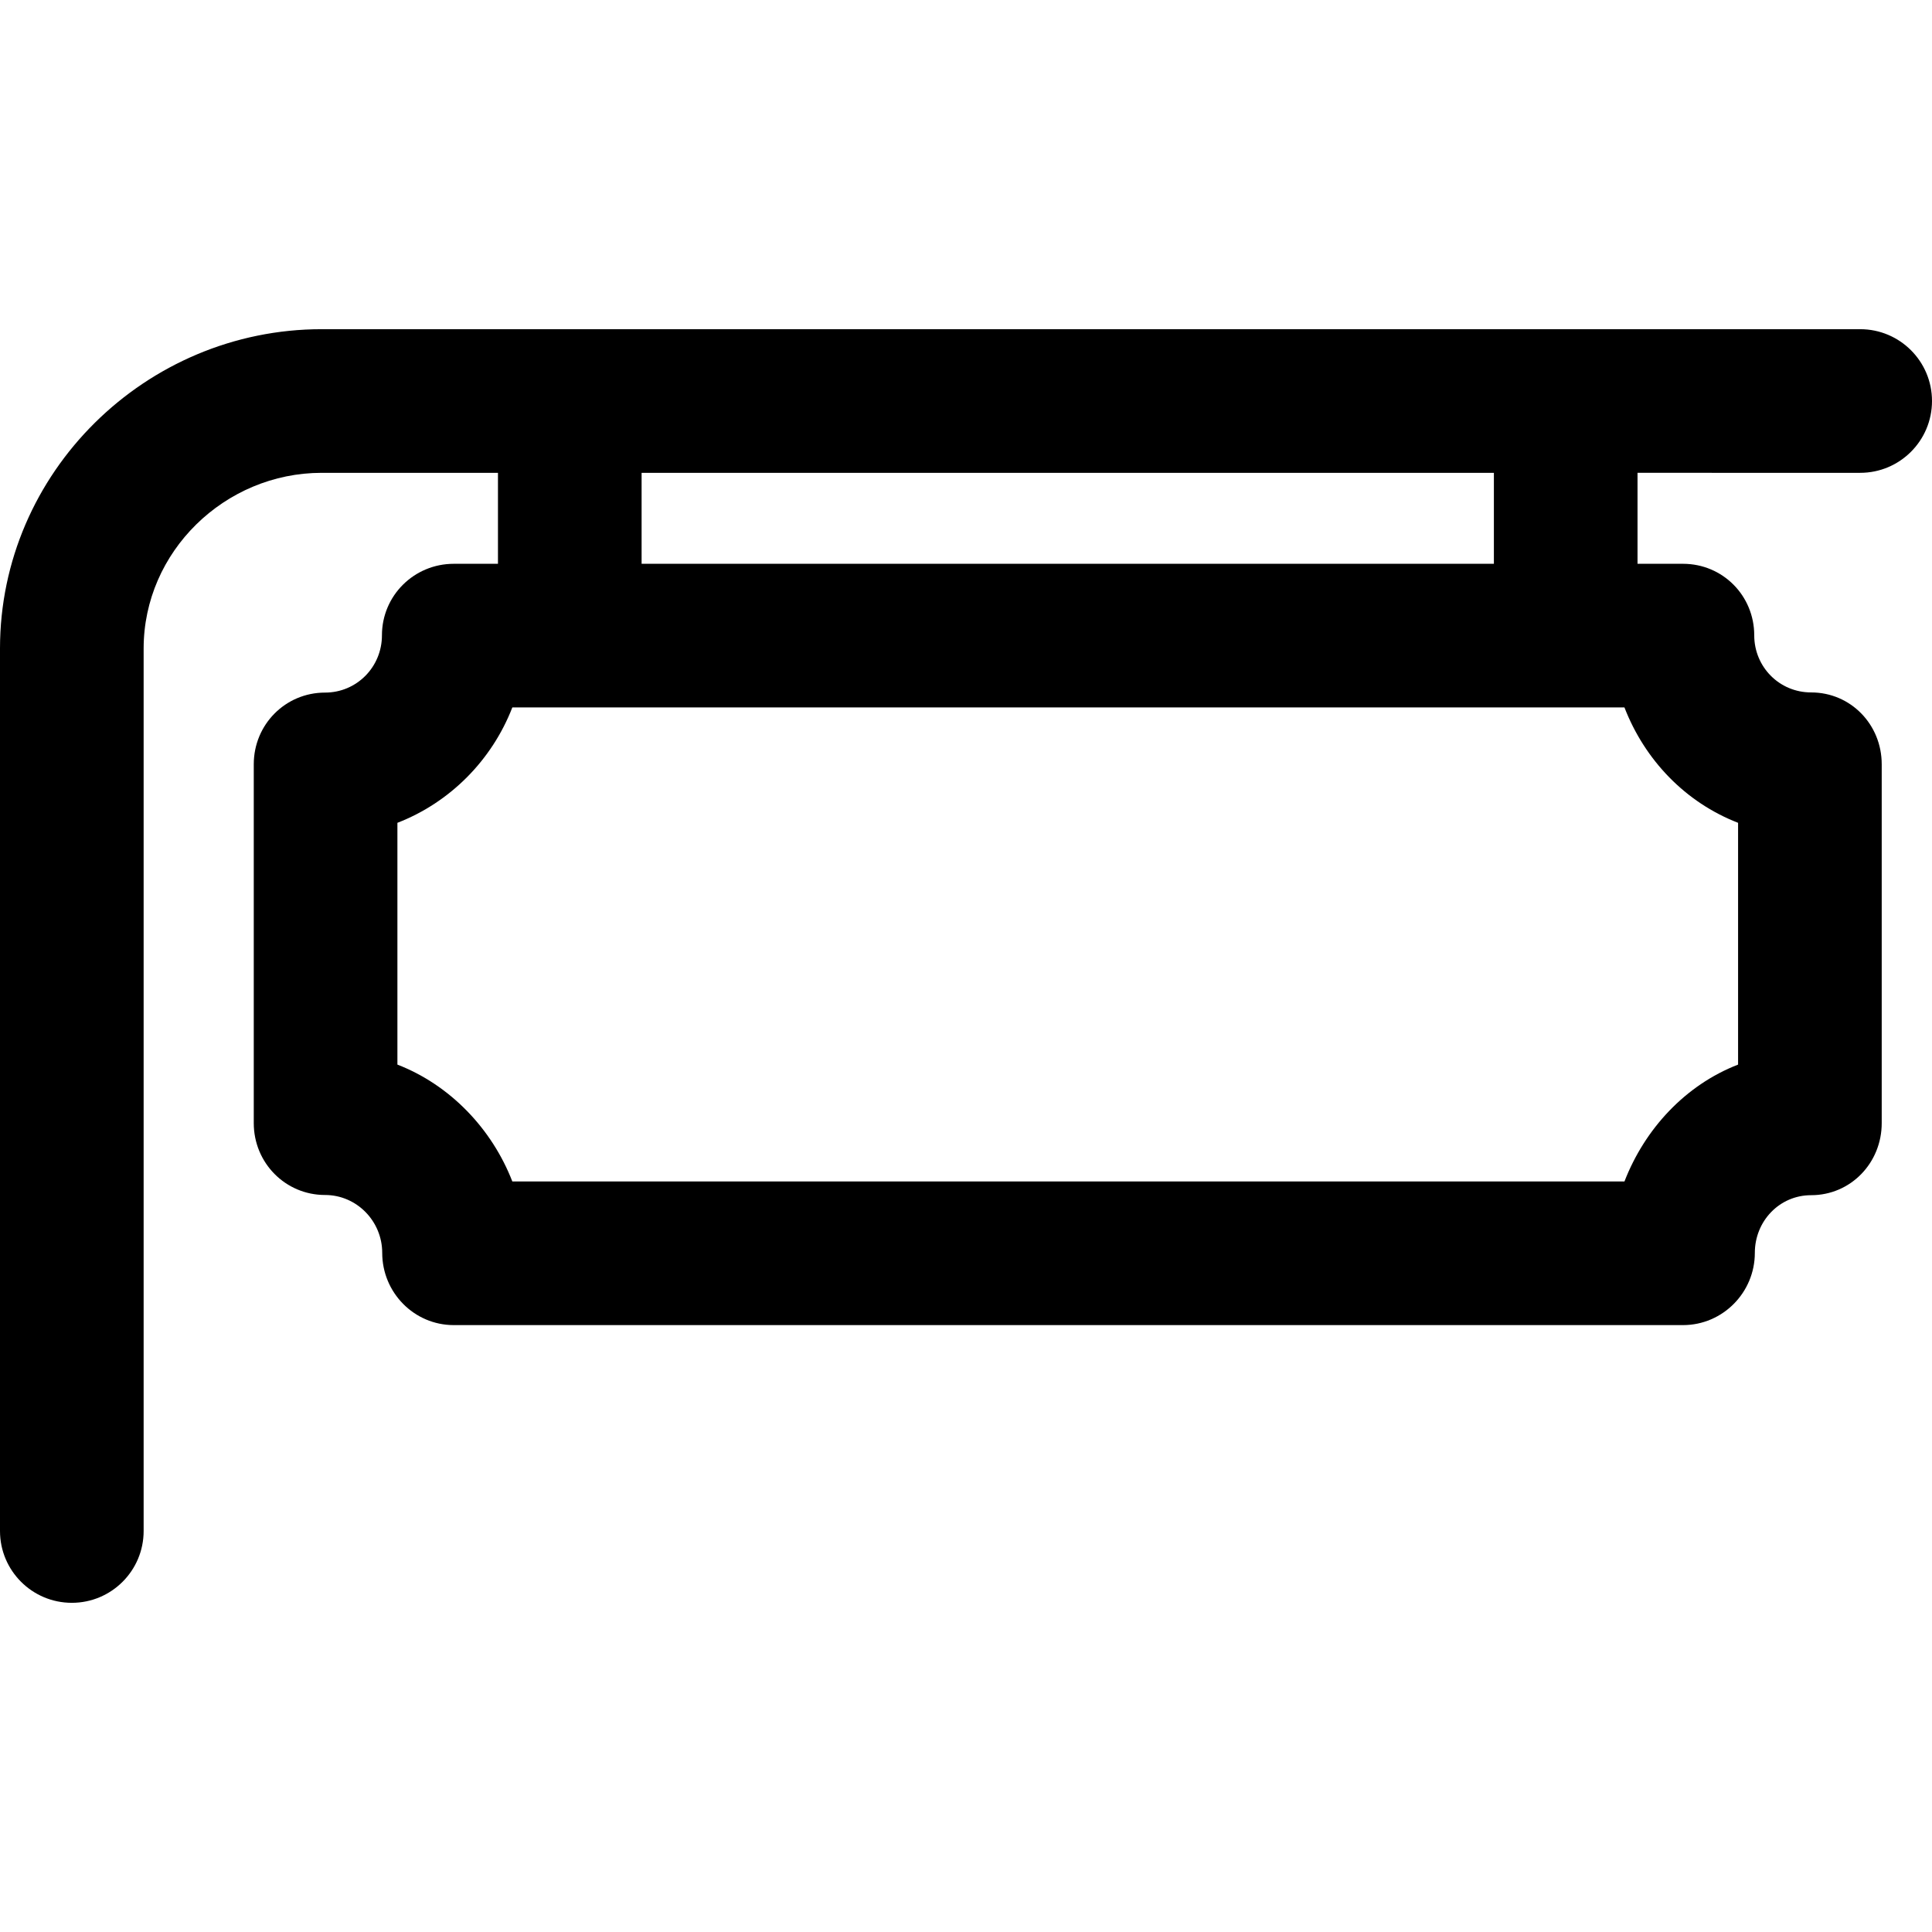
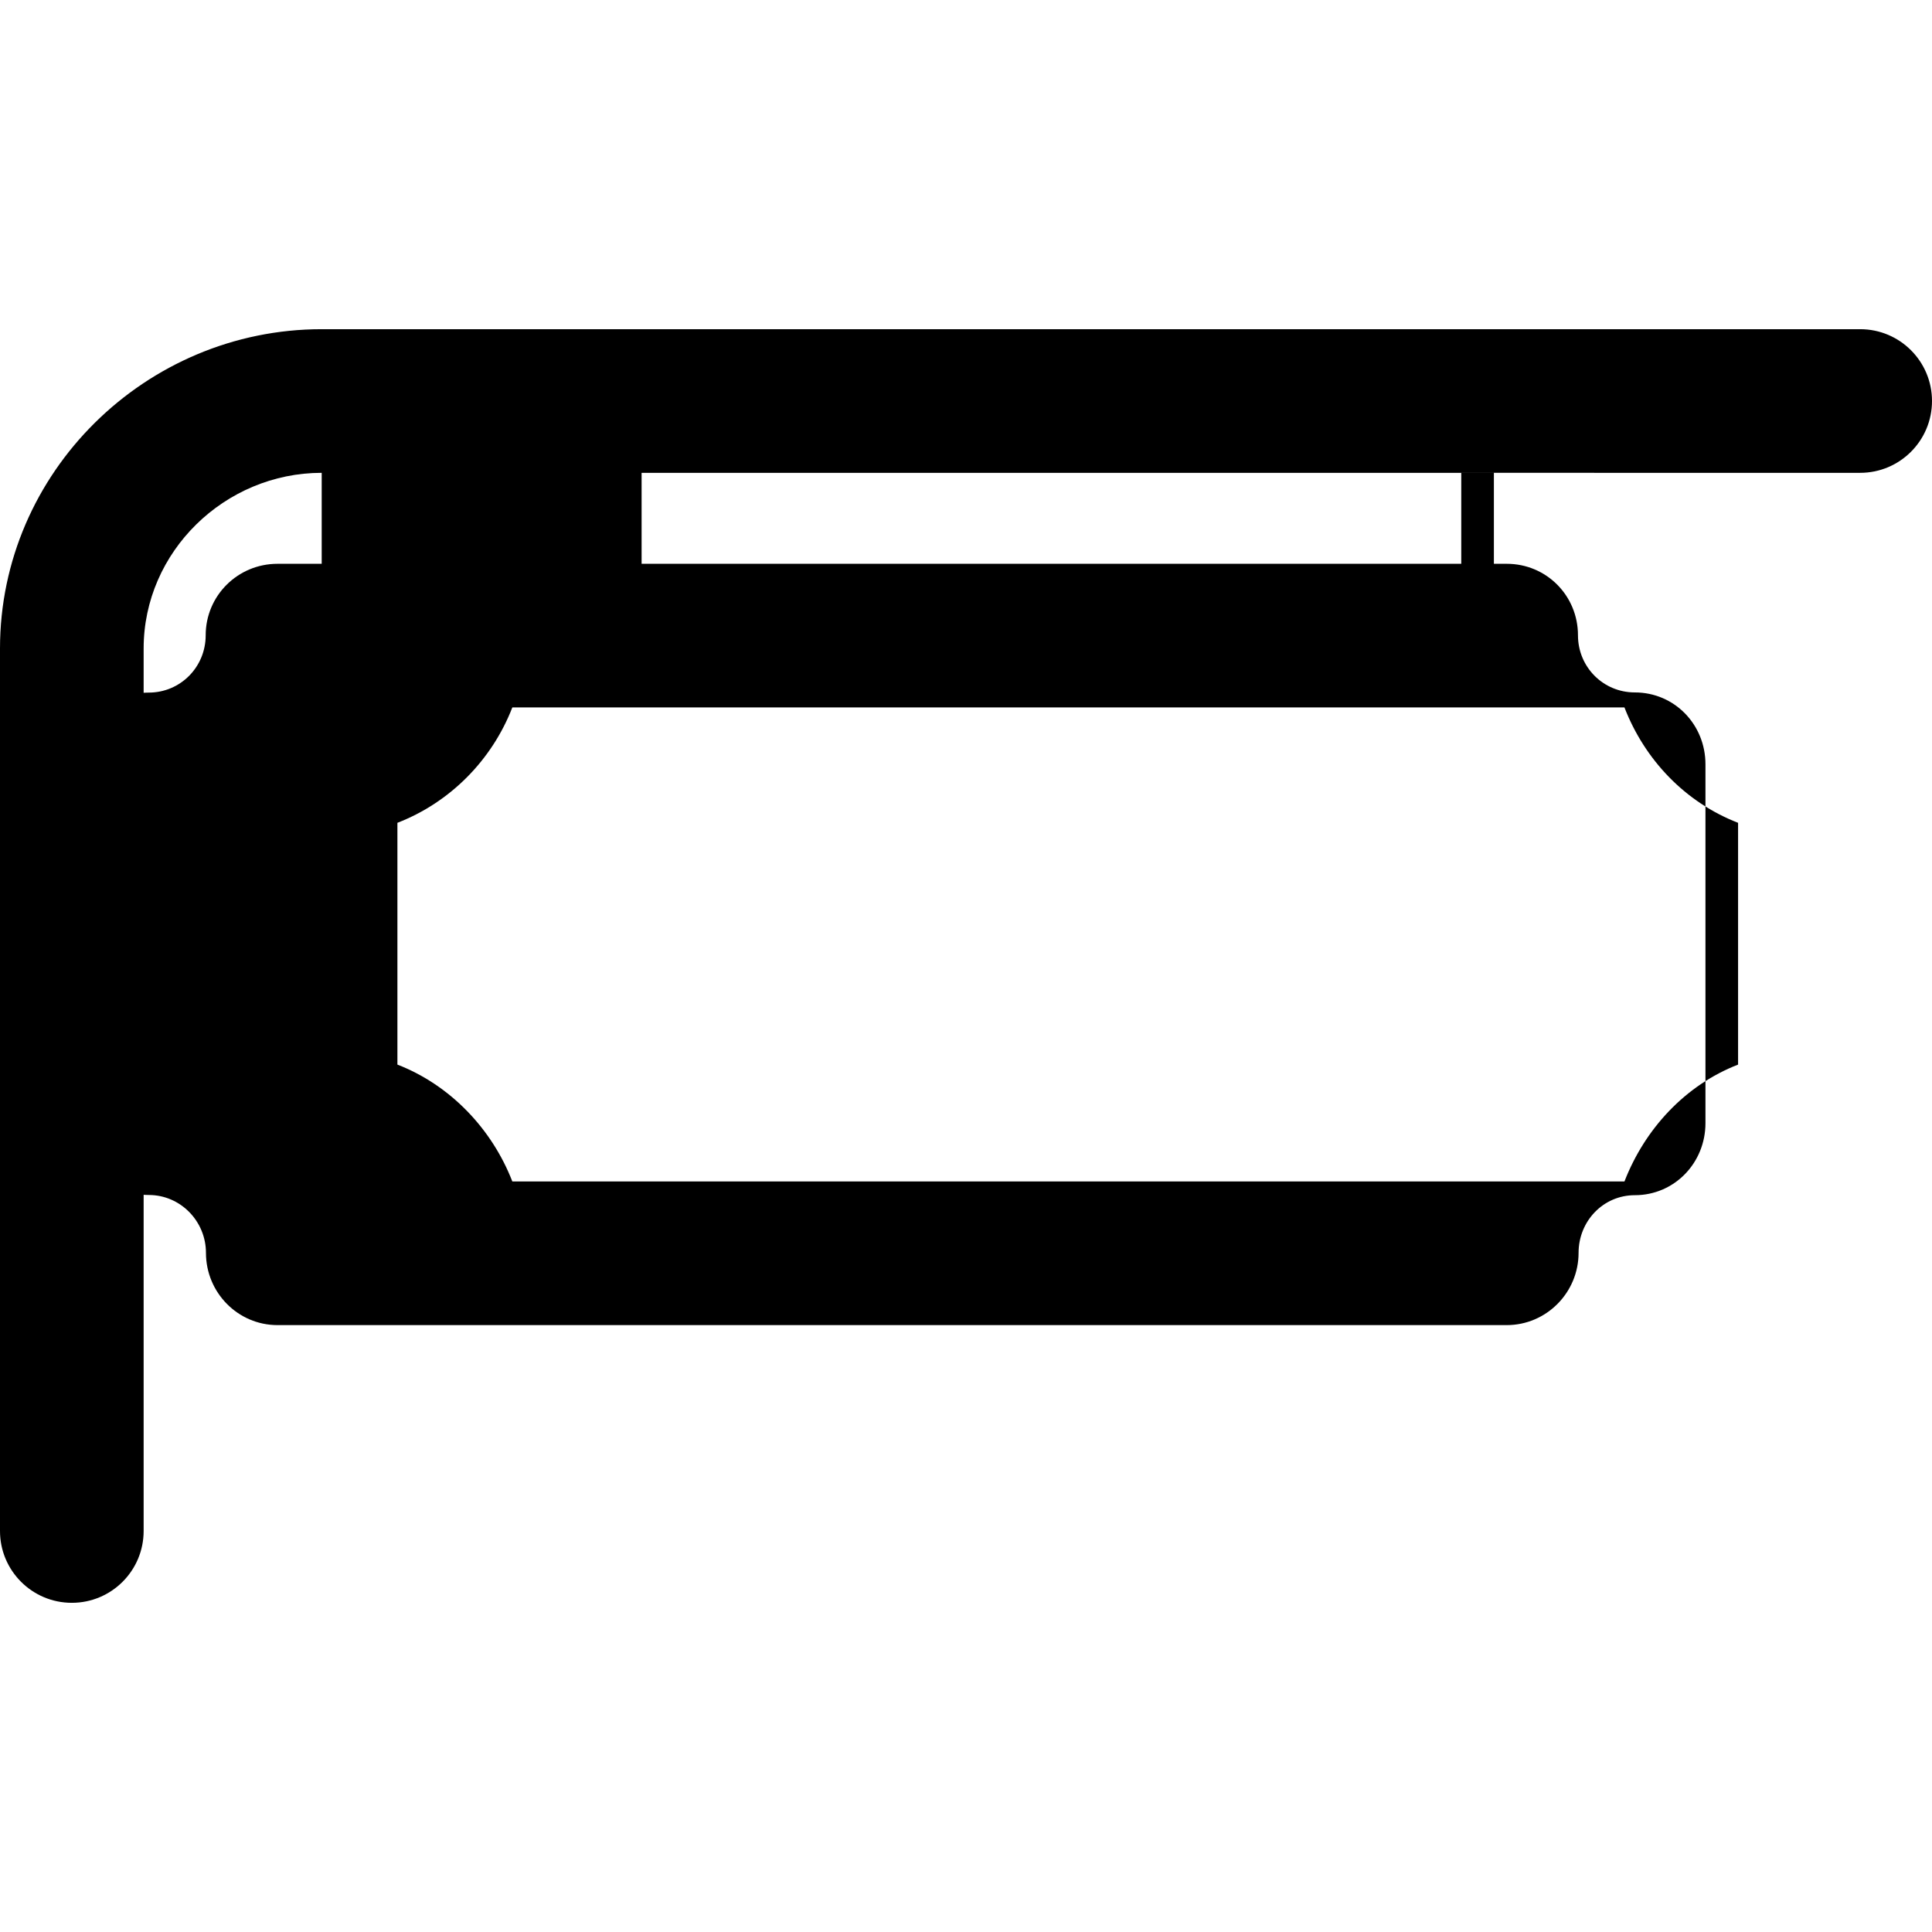
<svg xmlns="http://www.w3.org/2000/svg" fill="#000000" height="800px" width="800px" version="1.1" id="Layer_1" viewBox="0 0 512 512" xml:space="preserve">
  <g>
    <g>
-       <path d="M492.967,125.304c10.512,0,19.033-8.522,19.033-19.033s-8.522-19.033-19.033-19.033H85.255    C38.595,87.237,0,125.197,0,171.857V405.73c0,10.512,8.522,19.033,19.033,19.033s19.033-8.522,19.033-19.033V171.857    c0-25.669,21.518-46.553,47.188-46.553h46.711v24.109h-11.712c-10.512,0-19.034,8.436-19.034,18.947    c0,8.396-6.685,15.184-15.081,15.184c-10.512,0-18.888,8.479-18.888,18.99v95.117c0,10.512,8.376,19.034,18.888,19.034    c8.396,0,15.153,6.942,15.153,15.338c0,10.512,8.448,19.145,18.96,19.145h325.765c10.512,0,19.034-8.634,19.034-19.145    c0-8.396,6.513-15.283,14.909-15.283c10.512,0,18.716-8.578,18.716-19.089v-95.117c0-10.512-8.205-19.033-18.716-19.033    c-8.396,0-15.068-6.744-15.068-15.141c0-10.512-8.363-18.947-18.875-18.947h-12.055v-24.109H492.967z M170.032,125.304h225.864    v24.109H170.032V125.304z M460.61,218.055v64.074c-13.958,5.411-24.704,17.013-30.113,30.971H135.773    c-5.409-13.958-16.497-25.562-30.455-30.971v-64.074c13.958-5.409,25.045-16.617,30.455-30.575h294.723    C435.906,201.437,446.652,212.646,460.61,218.055z" />
+       <path d="M492.967,125.304c10.512,0,19.033-8.522,19.033-19.033s-8.522-19.033-19.033-19.033H85.255    C38.595,87.237,0,125.197,0,171.857V405.73c0,10.512,8.522,19.033,19.033,19.033s19.033-8.522,19.033-19.033V171.857    c0-25.669,21.518-46.553,47.188-46.553v24.109h-11.712c-10.512,0-19.034,8.436-19.034,18.947    c0,8.396-6.685,15.184-15.081,15.184c-10.512,0-18.888,8.479-18.888,18.99v95.117c0,10.512,8.376,19.034,18.888,19.034    c8.396,0,15.153,6.942,15.153,15.338c0,10.512,8.448,19.145,18.96,19.145h325.765c10.512,0,19.034-8.634,19.034-19.145    c0-8.396,6.513-15.283,14.909-15.283c10.512,0,18.716-8.578,18.716-19.089v-95.117c0-10.512-8.205-19.033-18.716-19.033    c-8.396,0-15.068-6.744-15.068-15.141c0-10.512-8.363-18.947-18.875-18.947h-12.055v-24.109H492.967z M170.032,125.304h225.864    v24.109H170.032V125.304z M460.61,218.055v64.074c-13.958,5.411-24.704,17.013-30.113,30.971H135.773    c-5.409-13.958-16.497-25.562-30.455-30.971v-64.074c13.958-5.409,25.045-16.617,30.455-30.575h294.723    C435.906,201.437,446.652,212.646,460.61,218.055z" />
    </g>
  </g>
</svg>